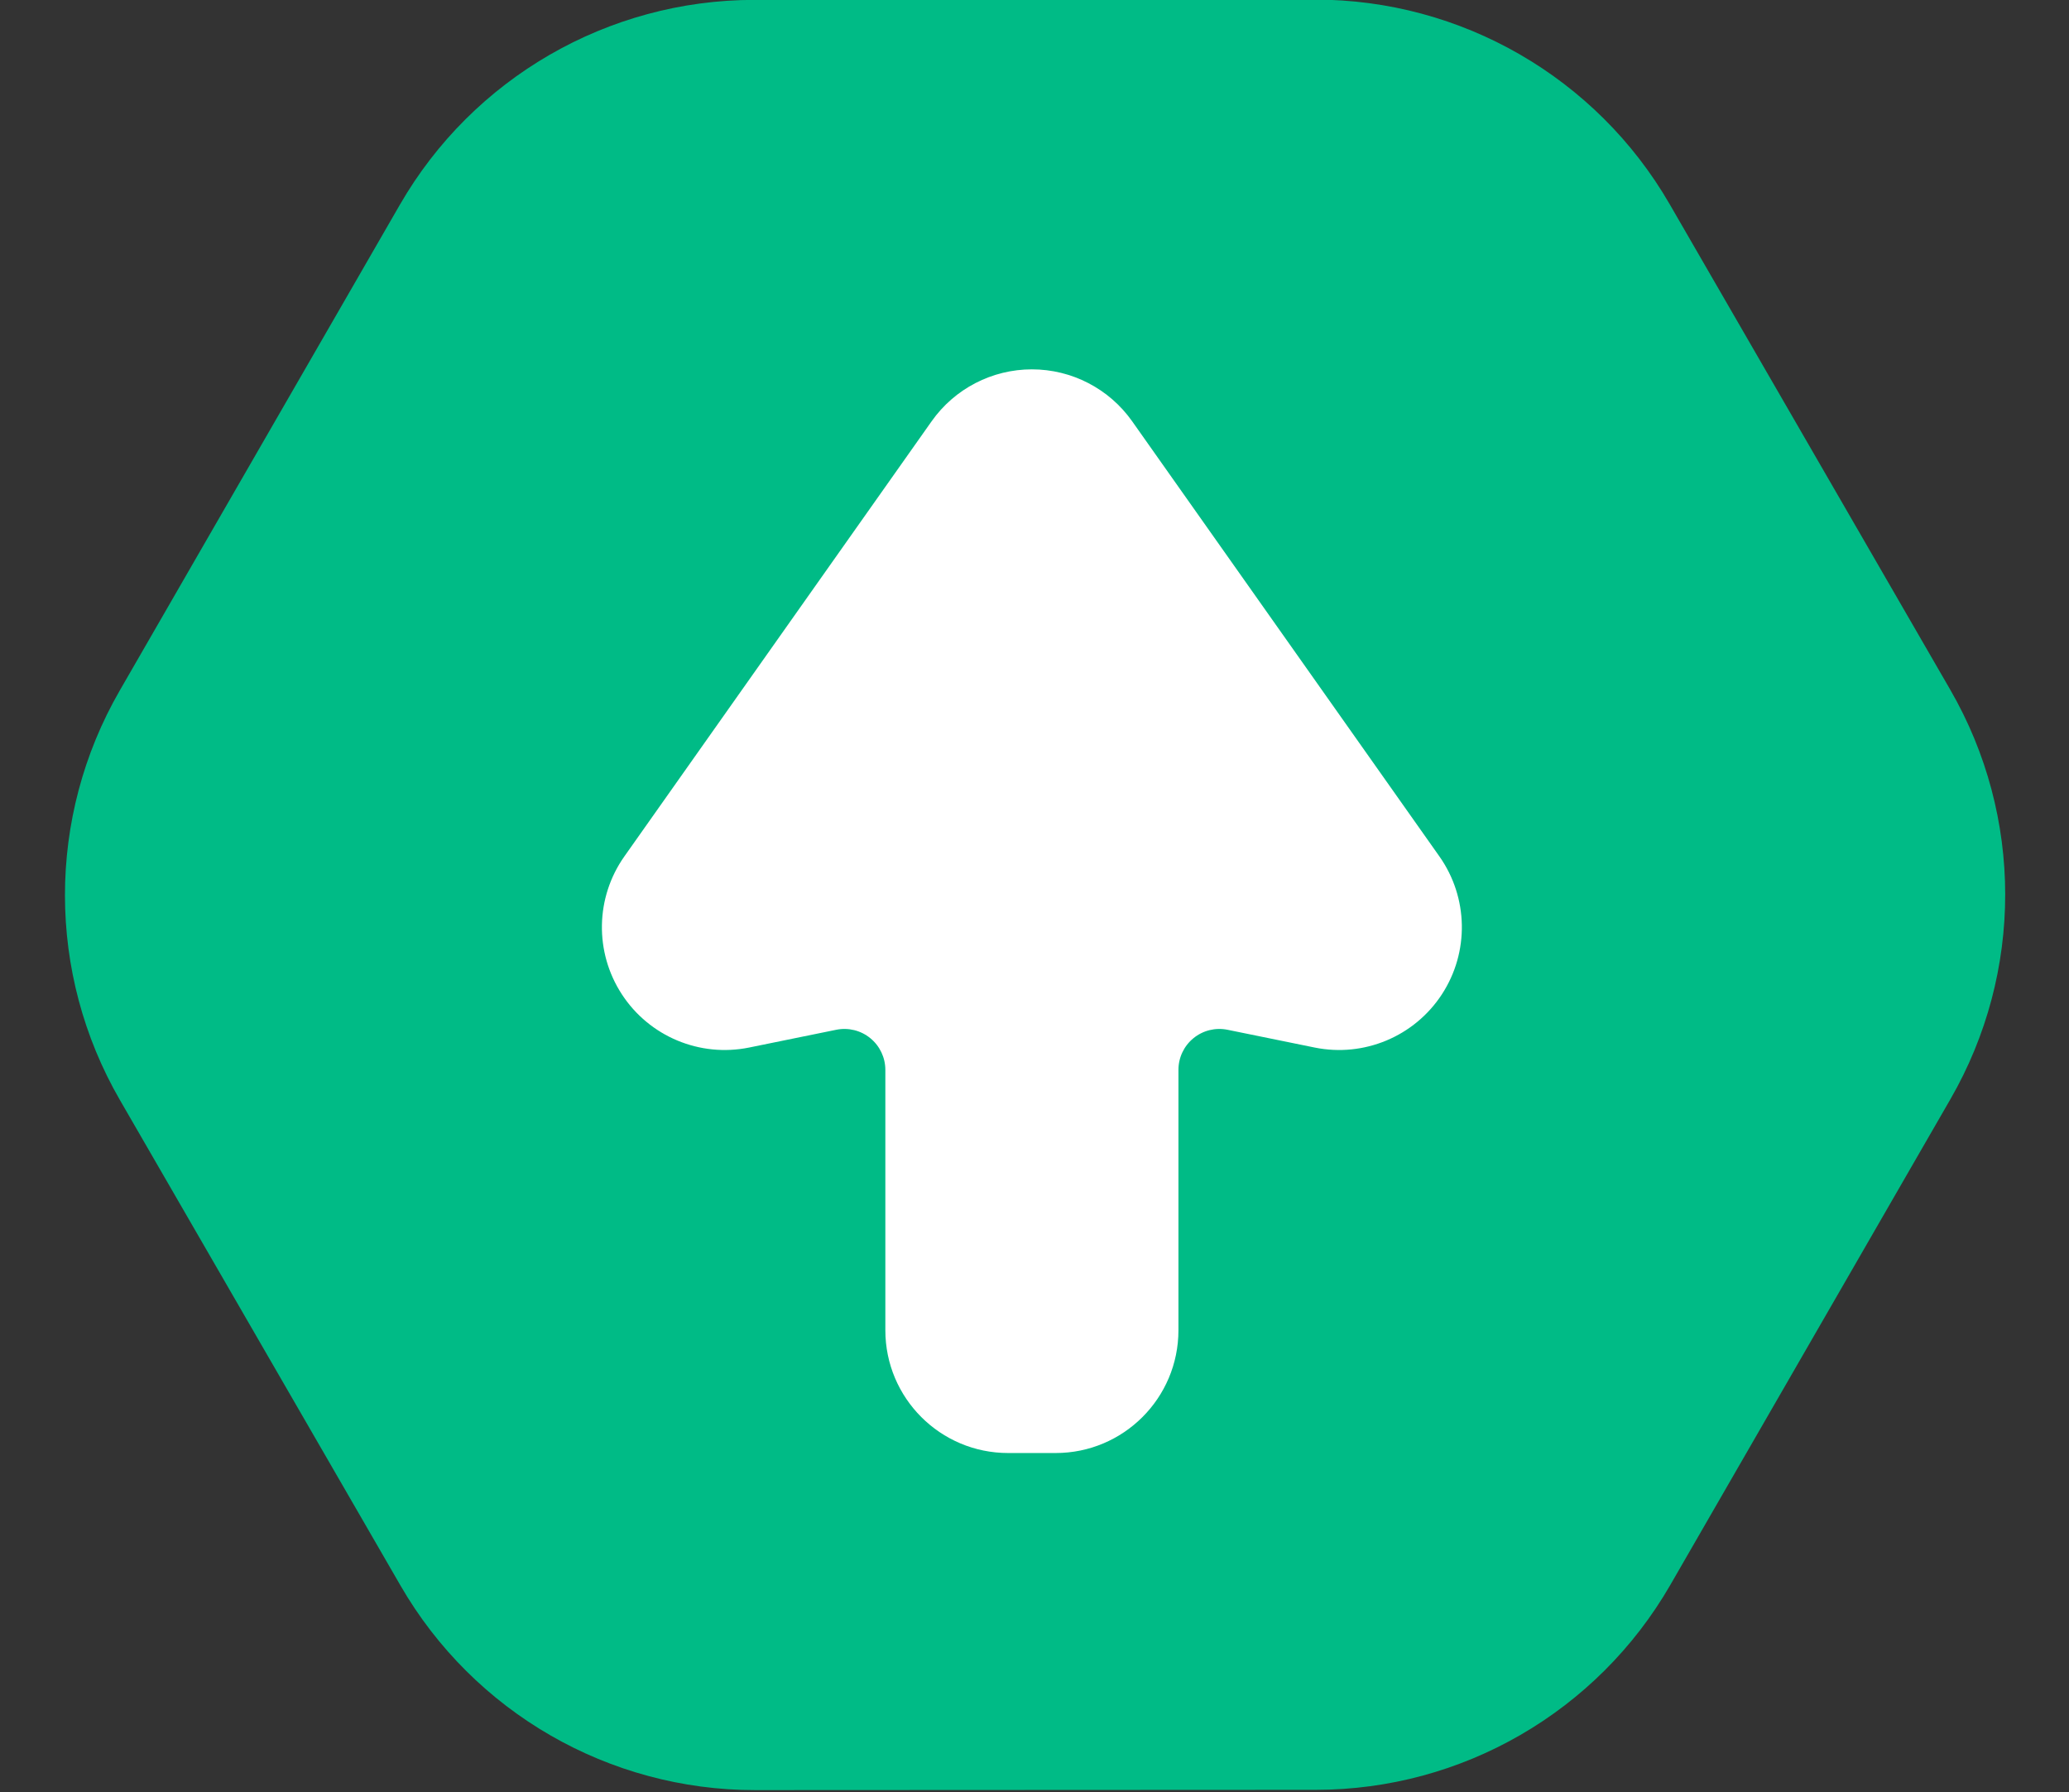
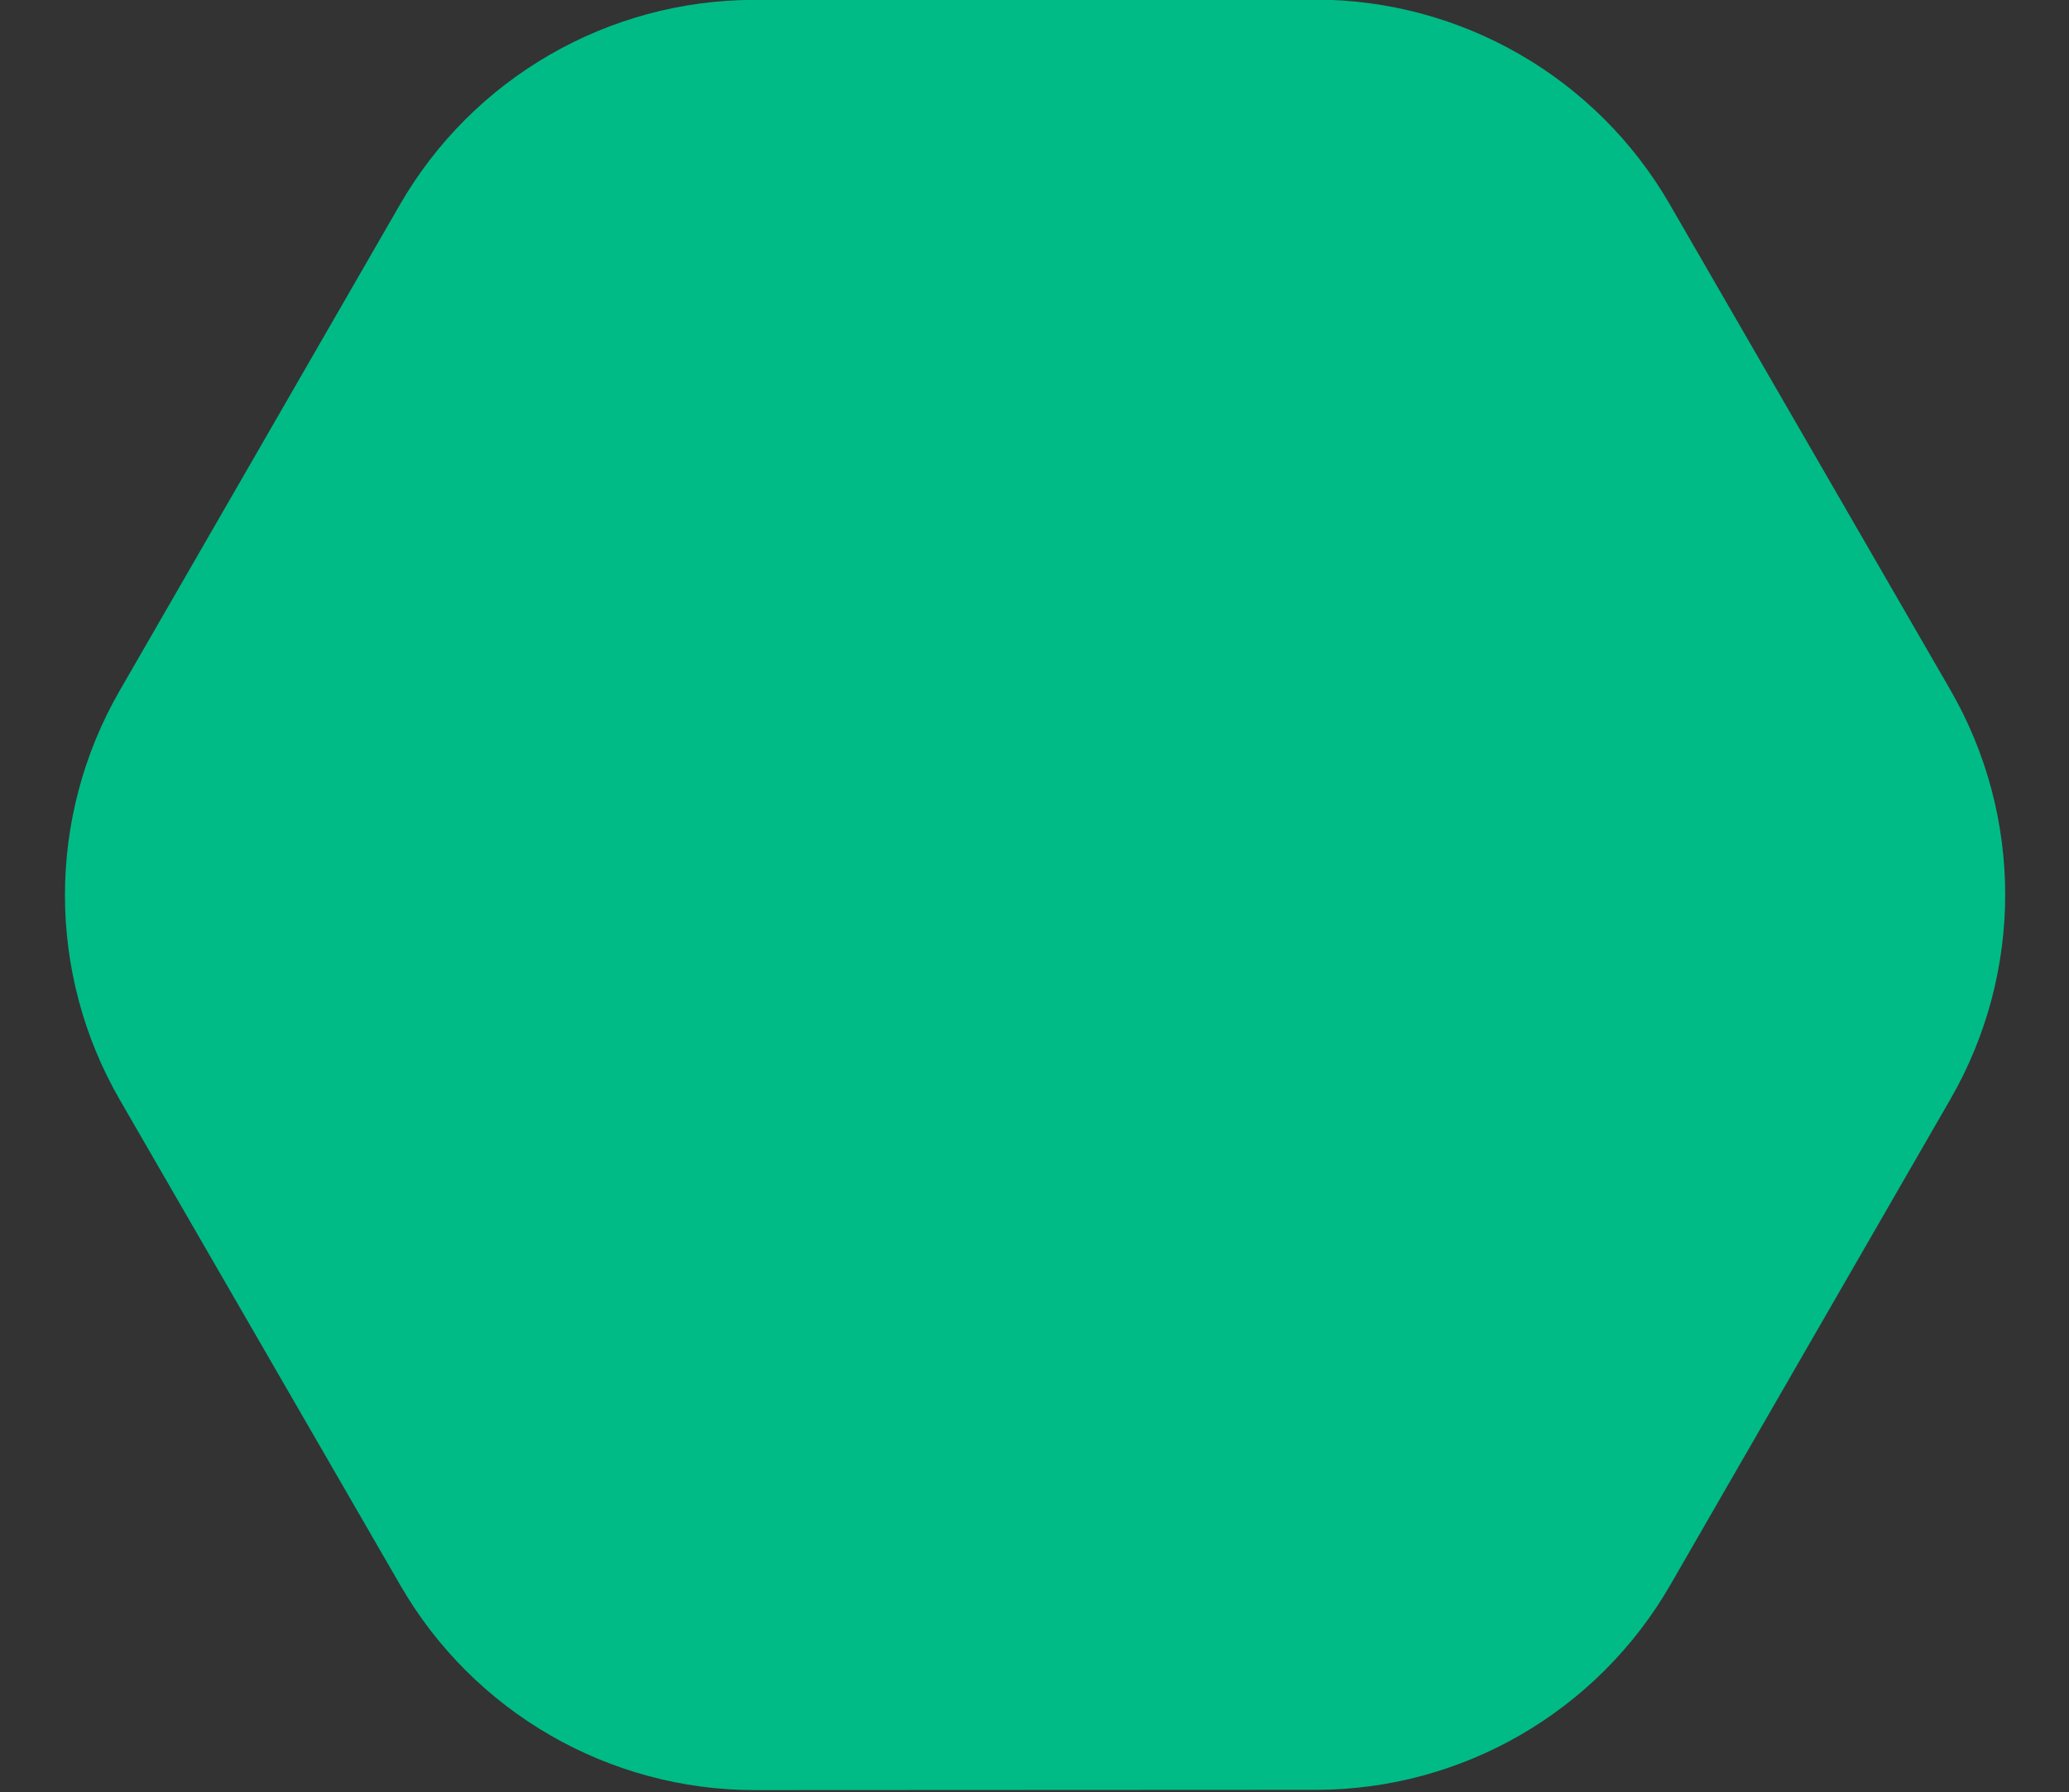
<svg xmlns="http://www.w3.org/2000/svg" width="100%" height="100%" viewBox="0 0 597 517" version="1.1" xml:space="preserve" style="fill-rule:evenodd;clip-rule:evenodd;stroke-linejoin:round;stroke-miterlimit:2;">
  <rect x="0" y="0" width="597" height="517" fill="#333333" stroke="none" />
  <g transform="matrix(1,0,0,1,-157.419,-136.329)">
    <g transform="matrix(0.567,0.327,-0.327,0.567,142.263,-595.782)">
      <path d="M1080.96,667.595C1136.8,635.358 1205.59,635.358 1261.43,667.595C1325.57,704.628 1411.37,754.162 1475.51,791.195C1531.35,823.432 1565.74,883.01 1565.74,947.484L1565.74,1194.68C1565.74,1259.16 1531.35,1318.74 1475.51,1350.97C1411.37,1388.01 1325.57,1437.54 1261.43,1474.57C1205.59,1506.81 1136.8,1506.81 1080.96,1474.57C1016.82,1437.54 931.023,1388.01 866.881,1350.97C811.044,1318.74 776.647,1259.16 776.647,1194.68L776.647,947.484C776.647,883.01 811.044,823.432 866.881,791.195C931.023,754.162 1016.82,704.628 1080.96,667.595Z" style="fill:rgb(0,187,134);" />
    </g>
    <g transform="matrix(1.12794e-16,-0.677,1.138,2.25967e-16,-646.364,1159.83)">
-       <path d="M944.936,1005.11C916.036,1005.11 892.609,991.171 892.609,973.981C892.609,969.993 892.609,965.91 892.609,961.922C892.609,944.732 916.036,930.797 944.936,930.797C981.697,930.797 1028.94,930.797 1055.88,930.797C1061.12,930.797 1066.08,929.398 1069.39,926.986C1072.71,924.574 1074.02,921.404 1072.98,918.352C1070.93,912.389 1068.3,904.709 1065.41,896.265C1061.13,883.76 1070.11,870.967 1088.08,863.991C1106.05,857.014 1129.35,857.268 1146.88,864.631C1207.72,890.195 1281.51,921.195 1332.29,942.529C1346.17,948.362 1354.42,957.842 1354.42,967.951C1354.42,978.061 1346.17,987.541 1332.29,993.374C1281.51,1014.71 1207.72,1045.71 1146.88,1071.27C1129.35,1078.63 1106.05,1078.89 1088.08,1071.91C1070.11,1064.93 1061.13,1052.14 1065.41,1039.64C1068.3,1031.19 1070.93,1023.51 1072.98,1017.55C1074.02,1014.5 1072.71,1011.33 1069.39,1008.92C1066.08,1006.5 1061.12,1005.11 1055.88,1005.11C1028.94,1005.11 981.697,1005.11 944.936,1005.11Z" style="fill:white;" />
-     </g>
+       </g>
  </g>
</svg>